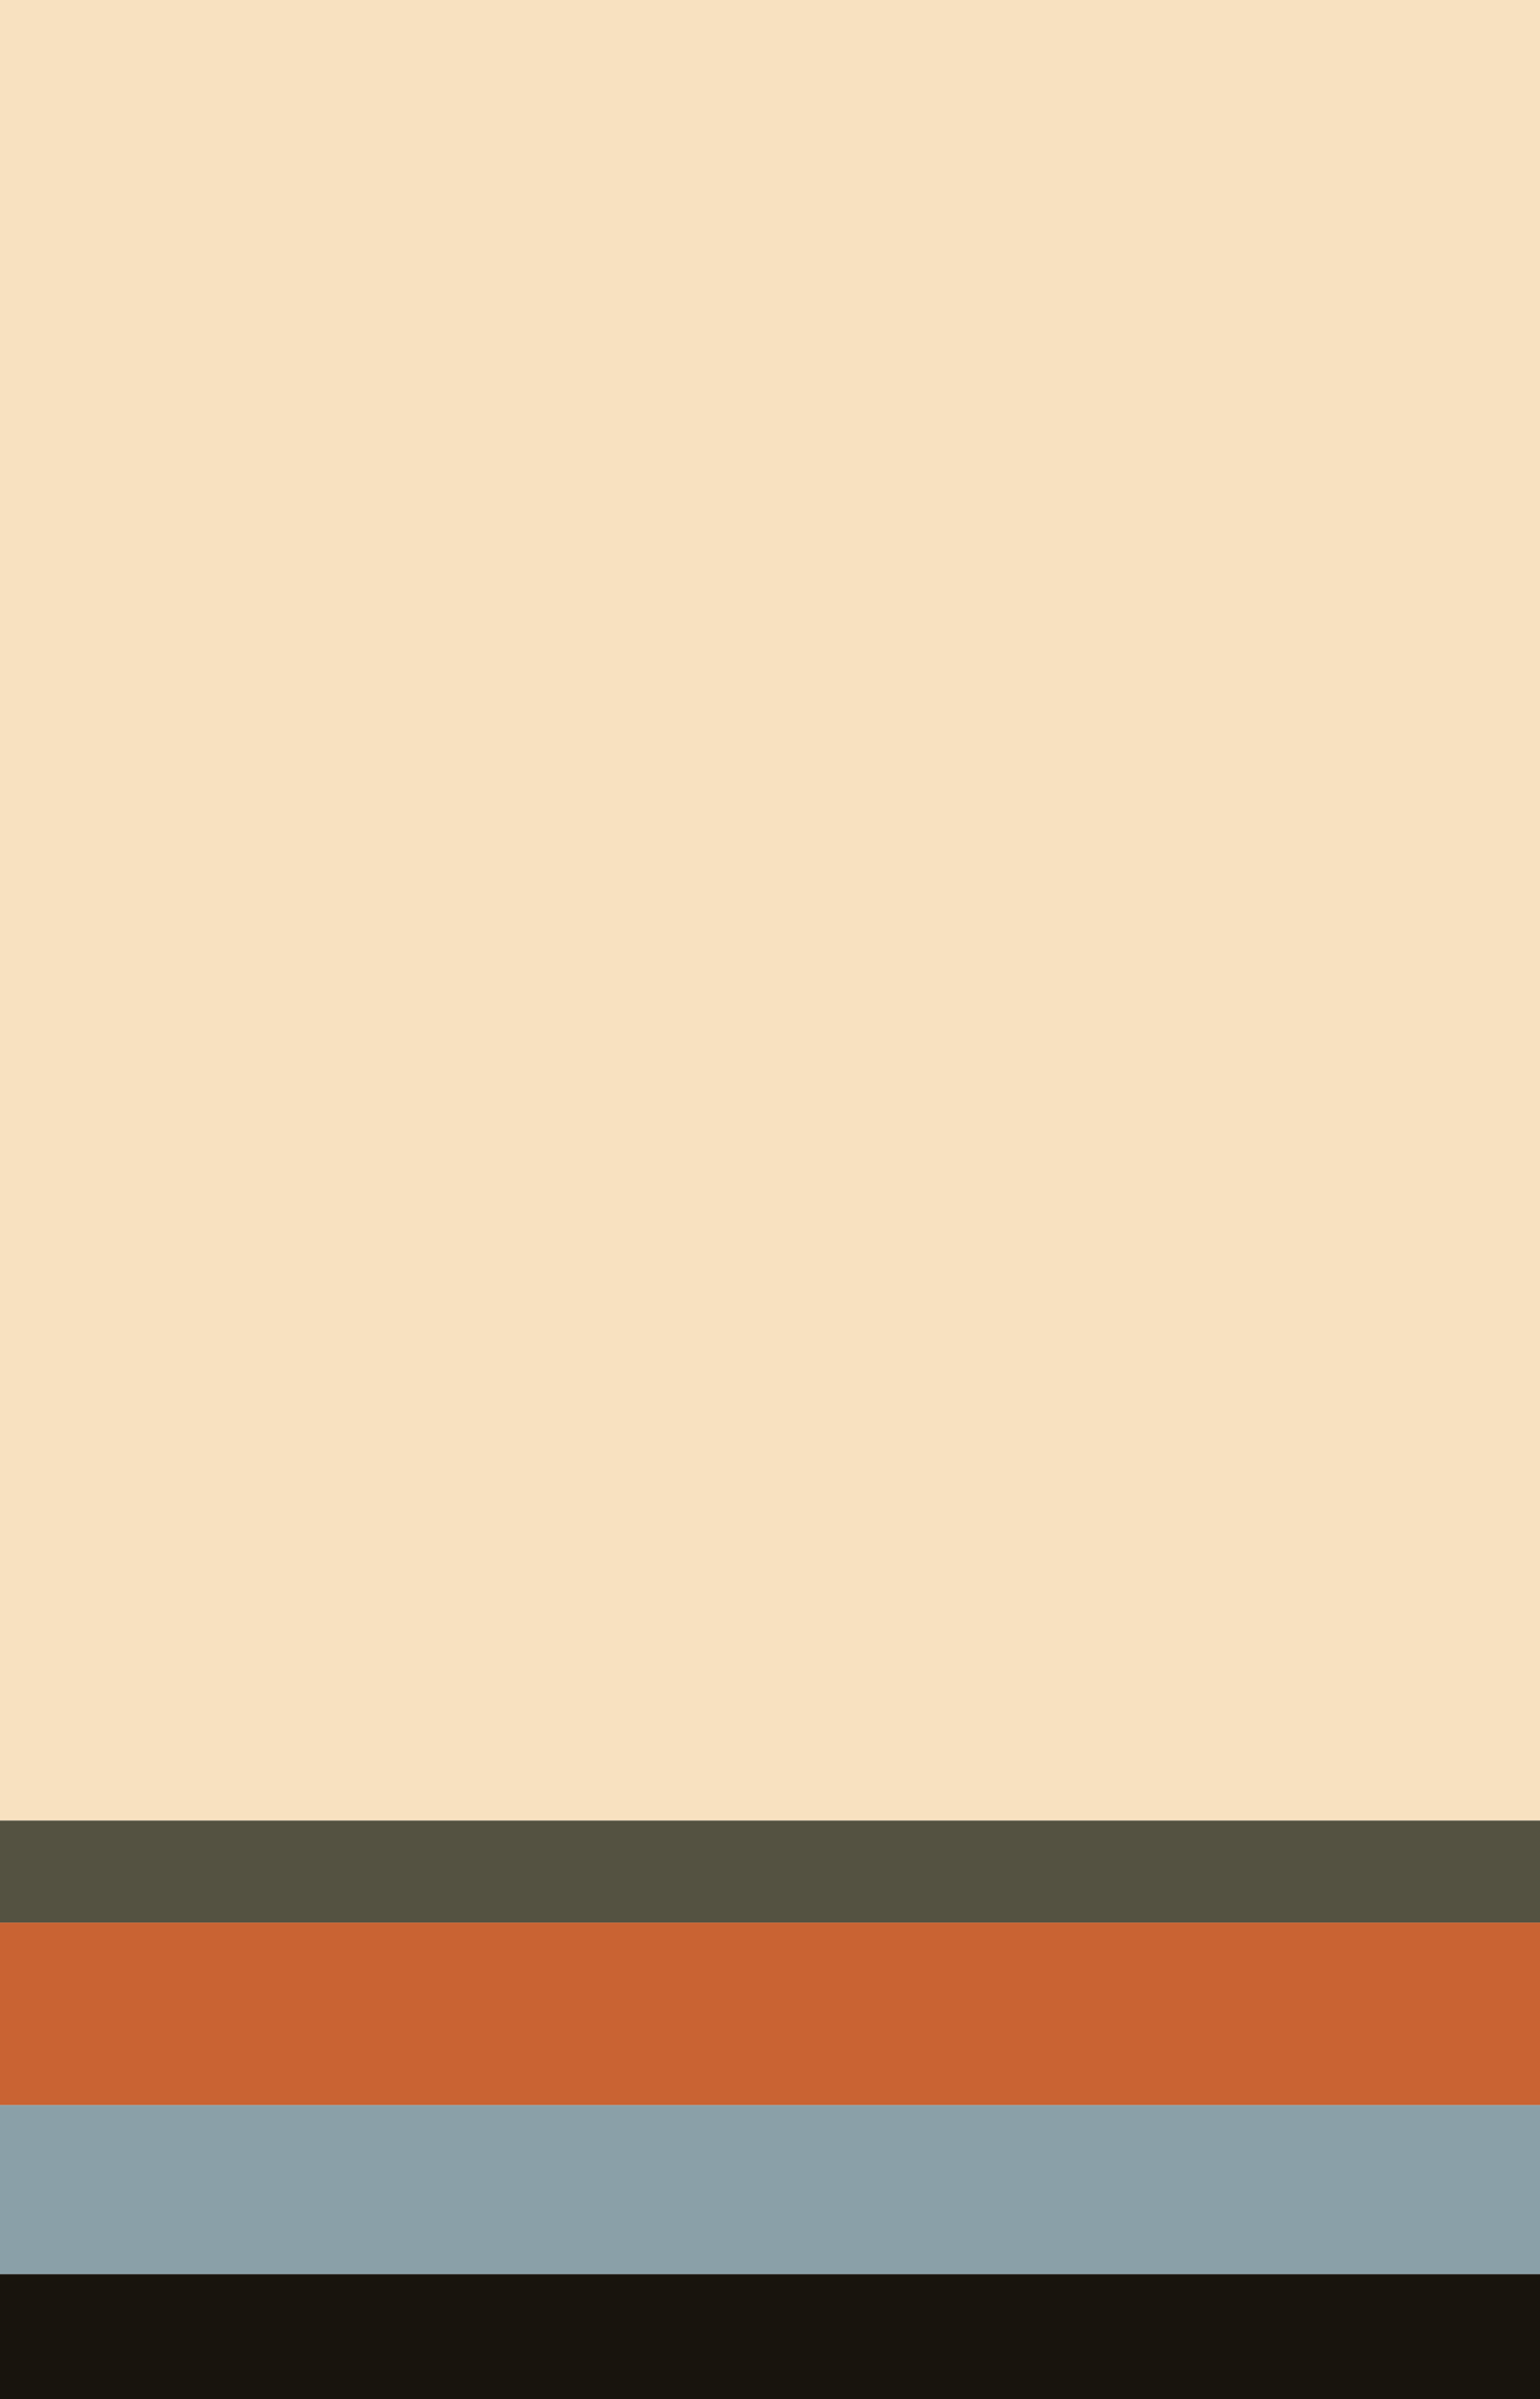
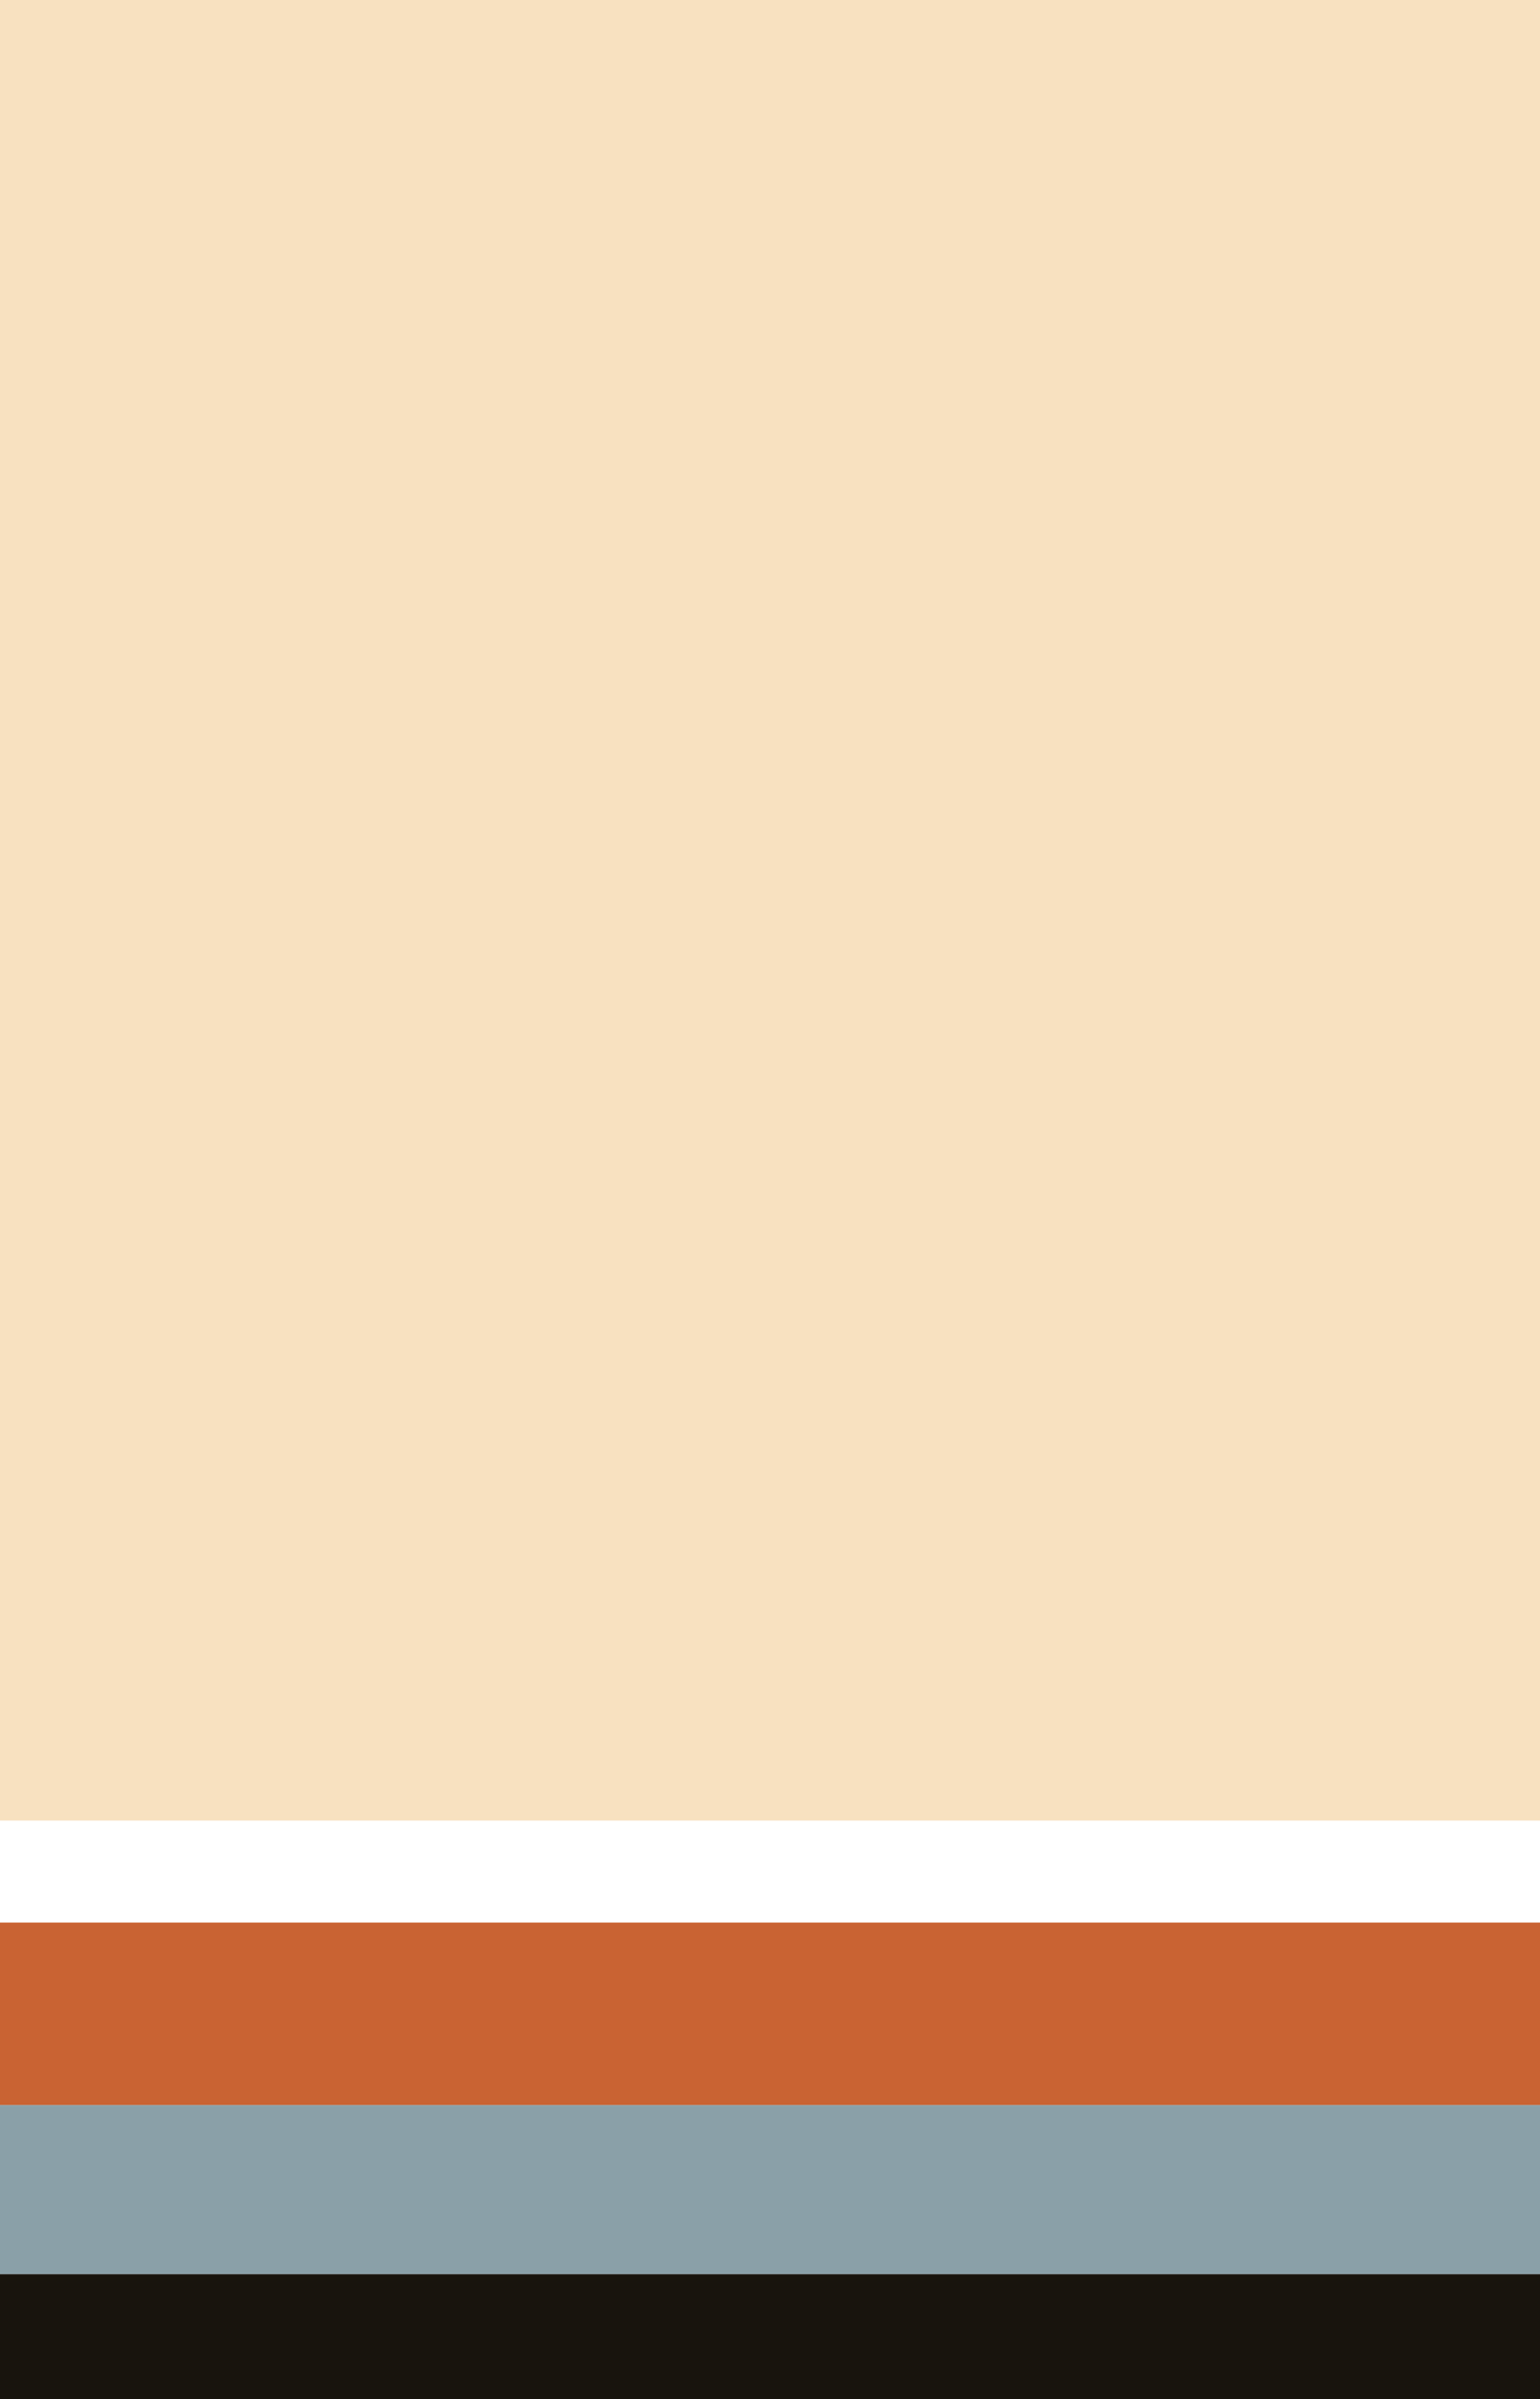
<svg xmlns="http://www.w3.org/2000/svg" height="260" viewBox="0 0 167 260" width="167">
  <path d="m0 0h167v197.299h-167z" fill="#f8e1c0" />
-   <path d="m0 197.299h167v11.058h-167z" fill="#545241" />
  <path d="m0 208.357h167v19.78h-167z" fill="#c96333" />
  <path d="m0 228.137h167v18.32h-167z" fill="#8aa0a8" />
  <path d="m0 246.458h167v13.542h-167z" fill="#18140d" />
</svg>